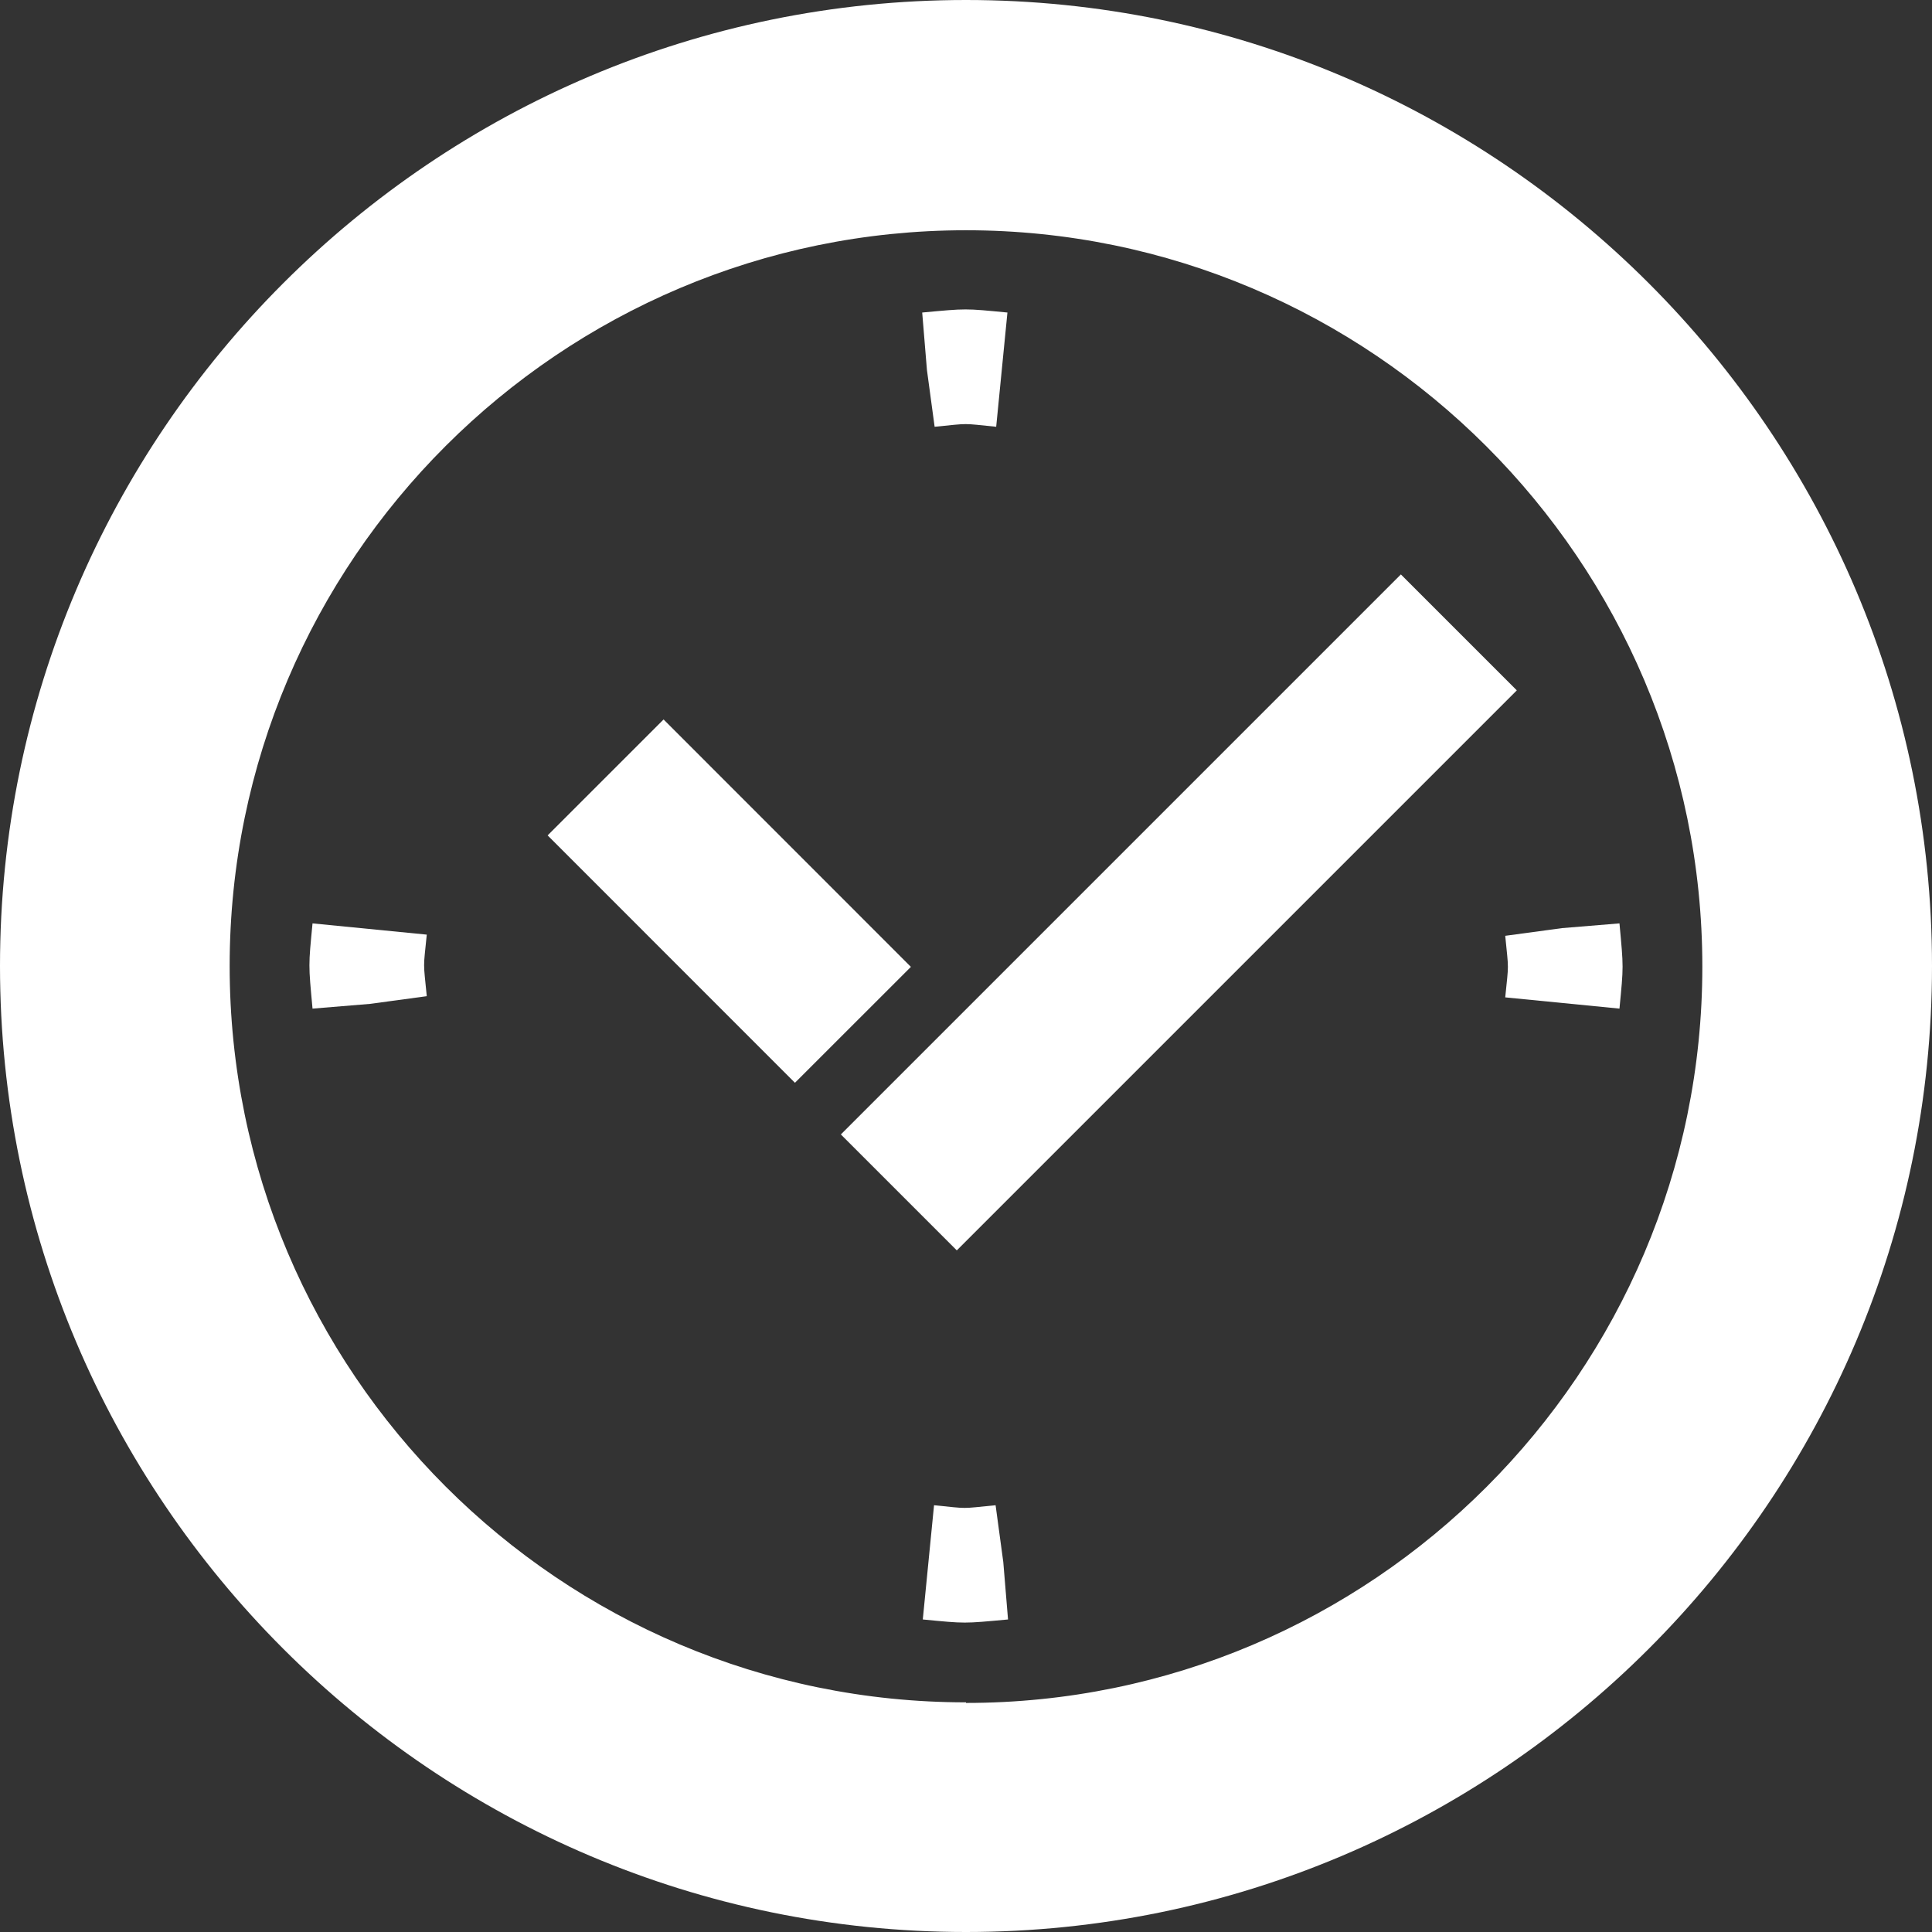
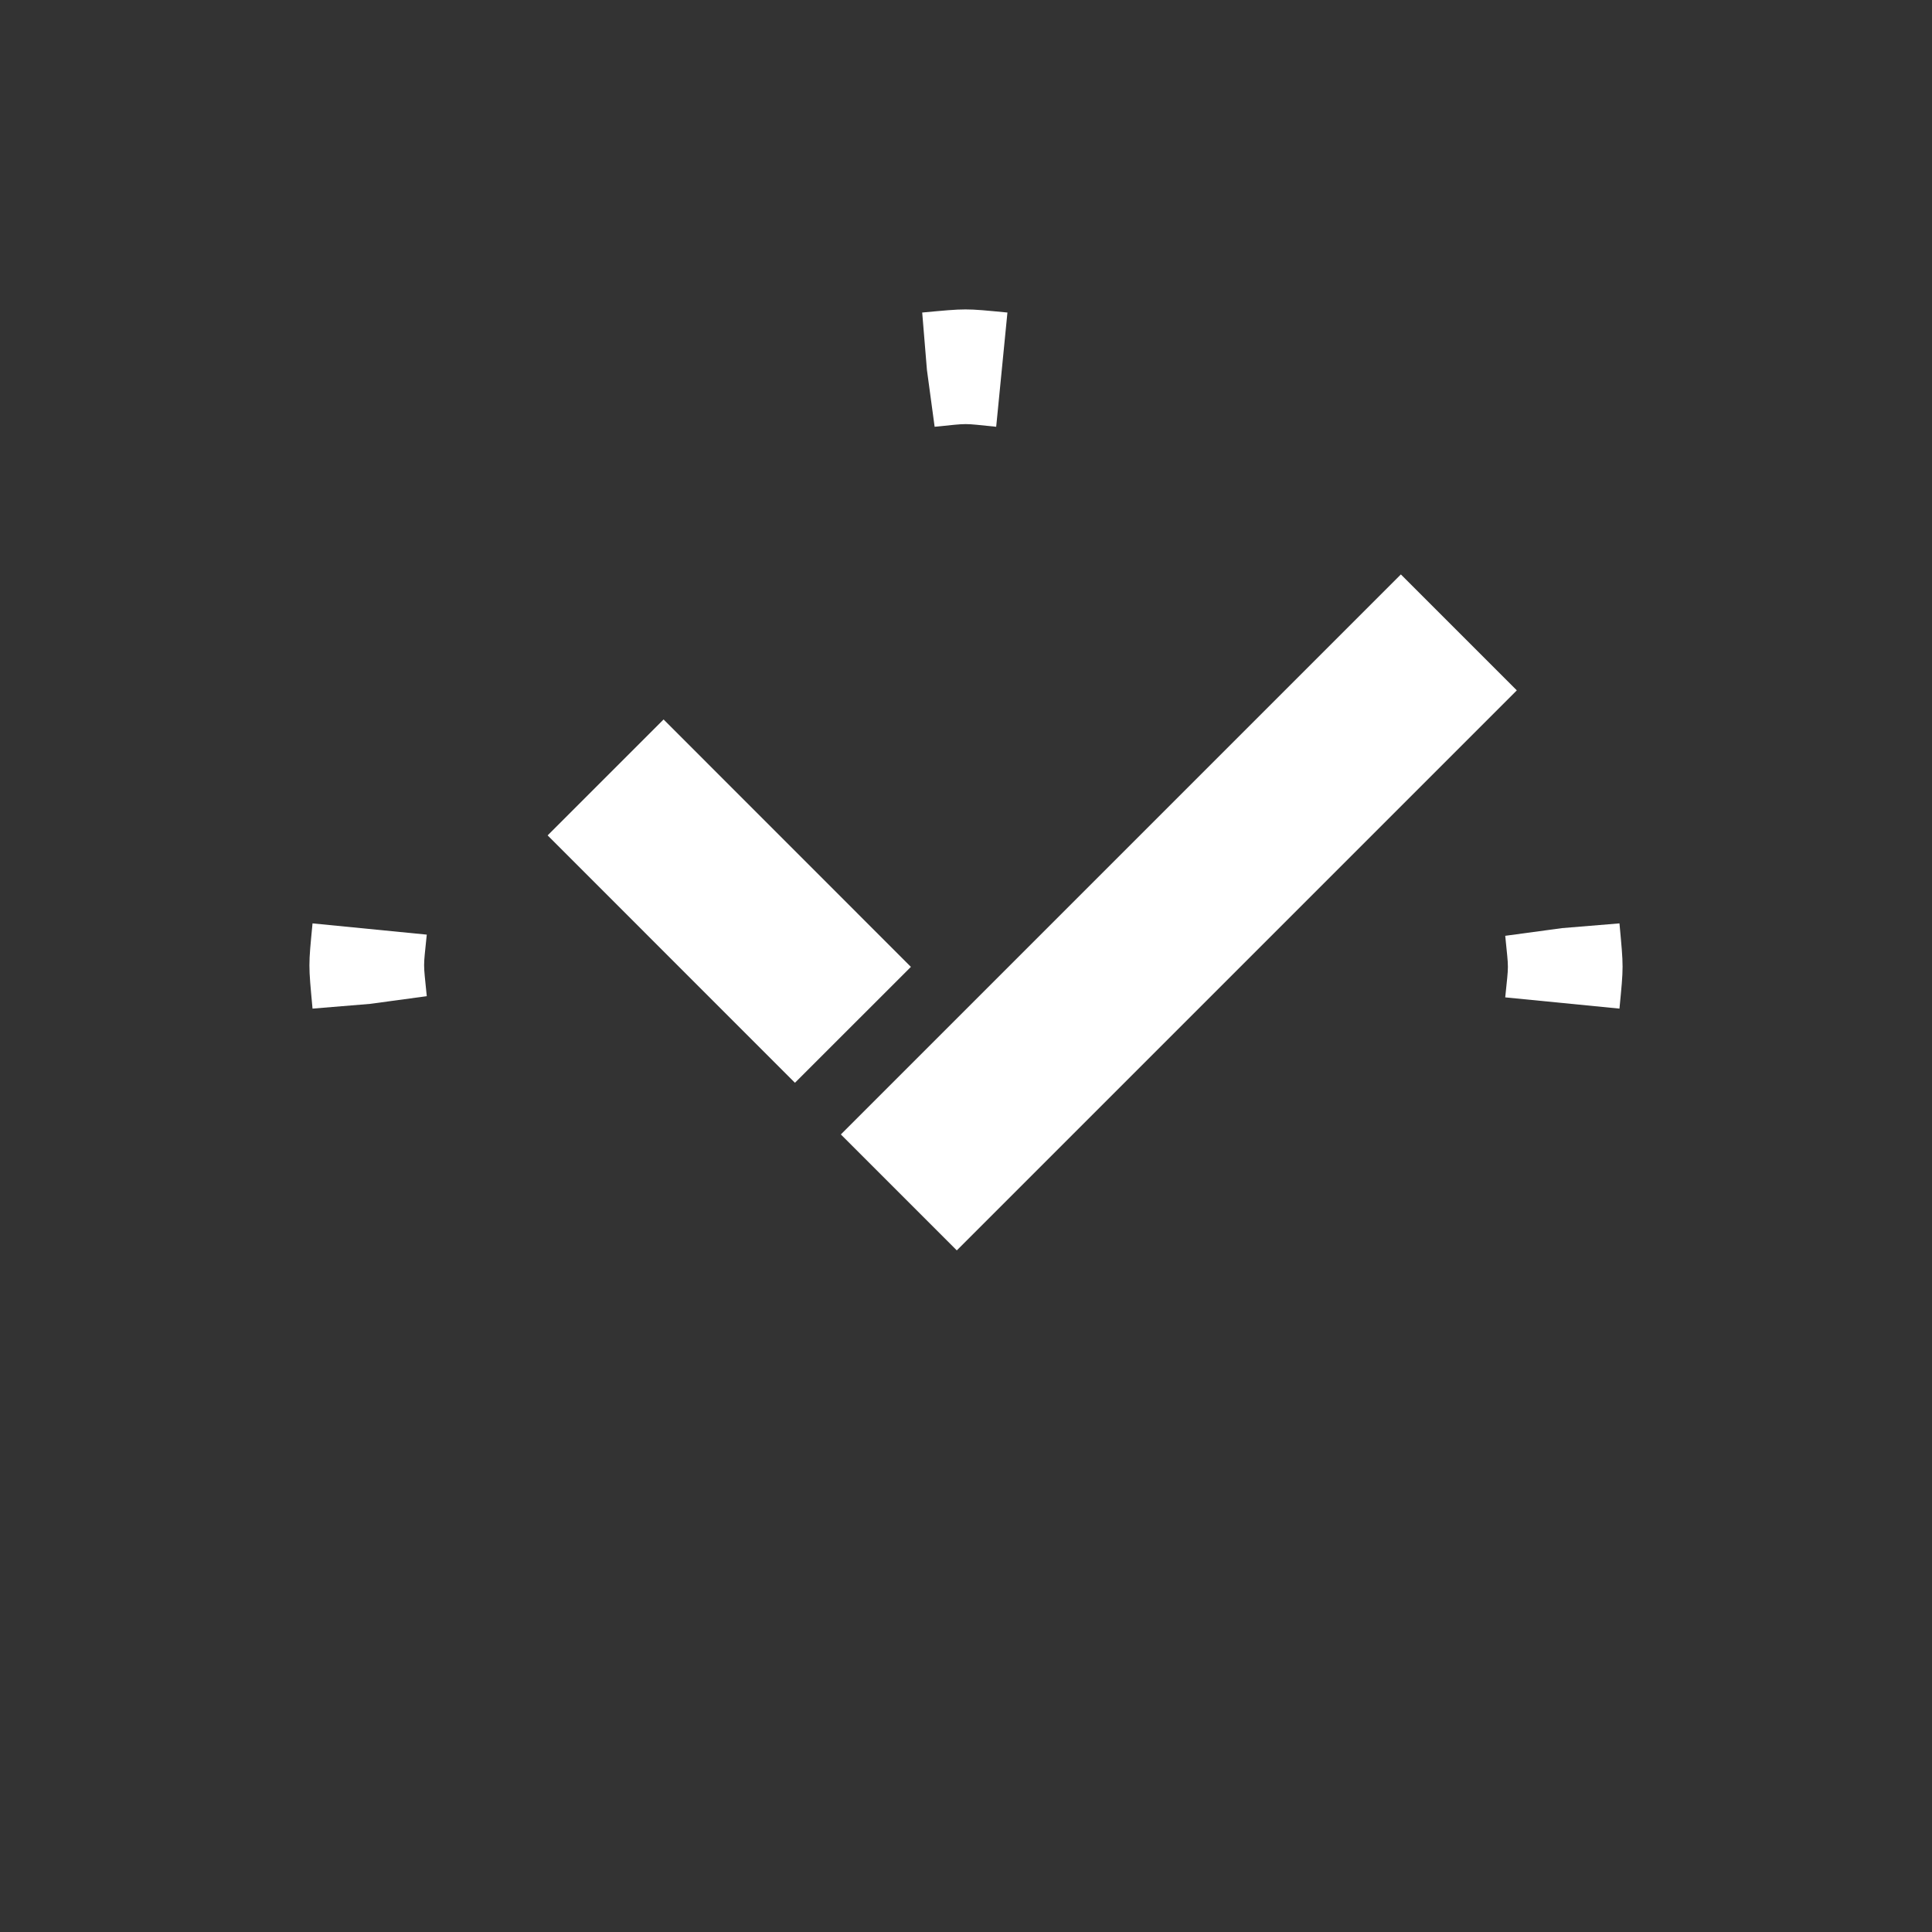
<svg xmlns="http://www.w3.org/2000/svg" id="_レイヤー_2" data-name="レイヤー 2" viewBox="0 0 32.64 32.64">
  <rect x="0" y="0" width="32.64" height="32.64" fill="#333333" stroke="none" />
  <defs>
    <style>
      .cls-1 {
        fill: #fff;
      }
    </style>
  </defs>
  <g id="_デザイン" data-name="デザイン">
    <g>
-       <path class="cls-1" d="M16.32,0C7.32,0,0,7.32,0,16.32s7.32,16.32,16.32,16.32,16.32-7.32,16.32-16.32S25.32,0,16.32,0Zm0,28.76c-6.86,0-12.44-5.58-12.44-12.44S9.47,3.89,16.32,3.89s12.44,5.58,12.44,12.44-5.58,12.44-12.44,12.44Z" />
      <path class="cls-1" d="M15.79,7.21c.61-.06,.44-.06,1.04,0l.19-1.93c-.73-.07-.68-.07-1.44,0l.08,.97,.13,.96Z" />
-       <path class="cls-1" d="M16.82,25.43c-.61,.06-.44,.06-1.04,0l-.19,1.93c.73,.07,.68,.07,1.44,0l-.08-.97-.13-.96Z" />
      <path class="cls-1" d="M27.36,15.6l-.97,.08-.96,.13c.06,.61,.06,.44,0,1.04l1.93,.19c.07-.73,.07-.68,0-1.44Z" />
      <path class="cls-1" d="M7.21,15.79l-1.93-.19c-.07,.73-.07,.68,0,1.44l.97-.08,.96-.13c-.06-.61-.06-.44,0-1.04Z" />
      <rect class="cls-1" x="10.94" y="12.27" width="2.77" height="5.91" transform="translate(-7.16 13.17) rotate(-44.99)" />
      <rect class="cls-1" x="13.23" y="14.03" width="13.38" height="2.77" transform="translate(-5.07 18.6) rotate(-45)" />
    </g>
  </g>
</svg>